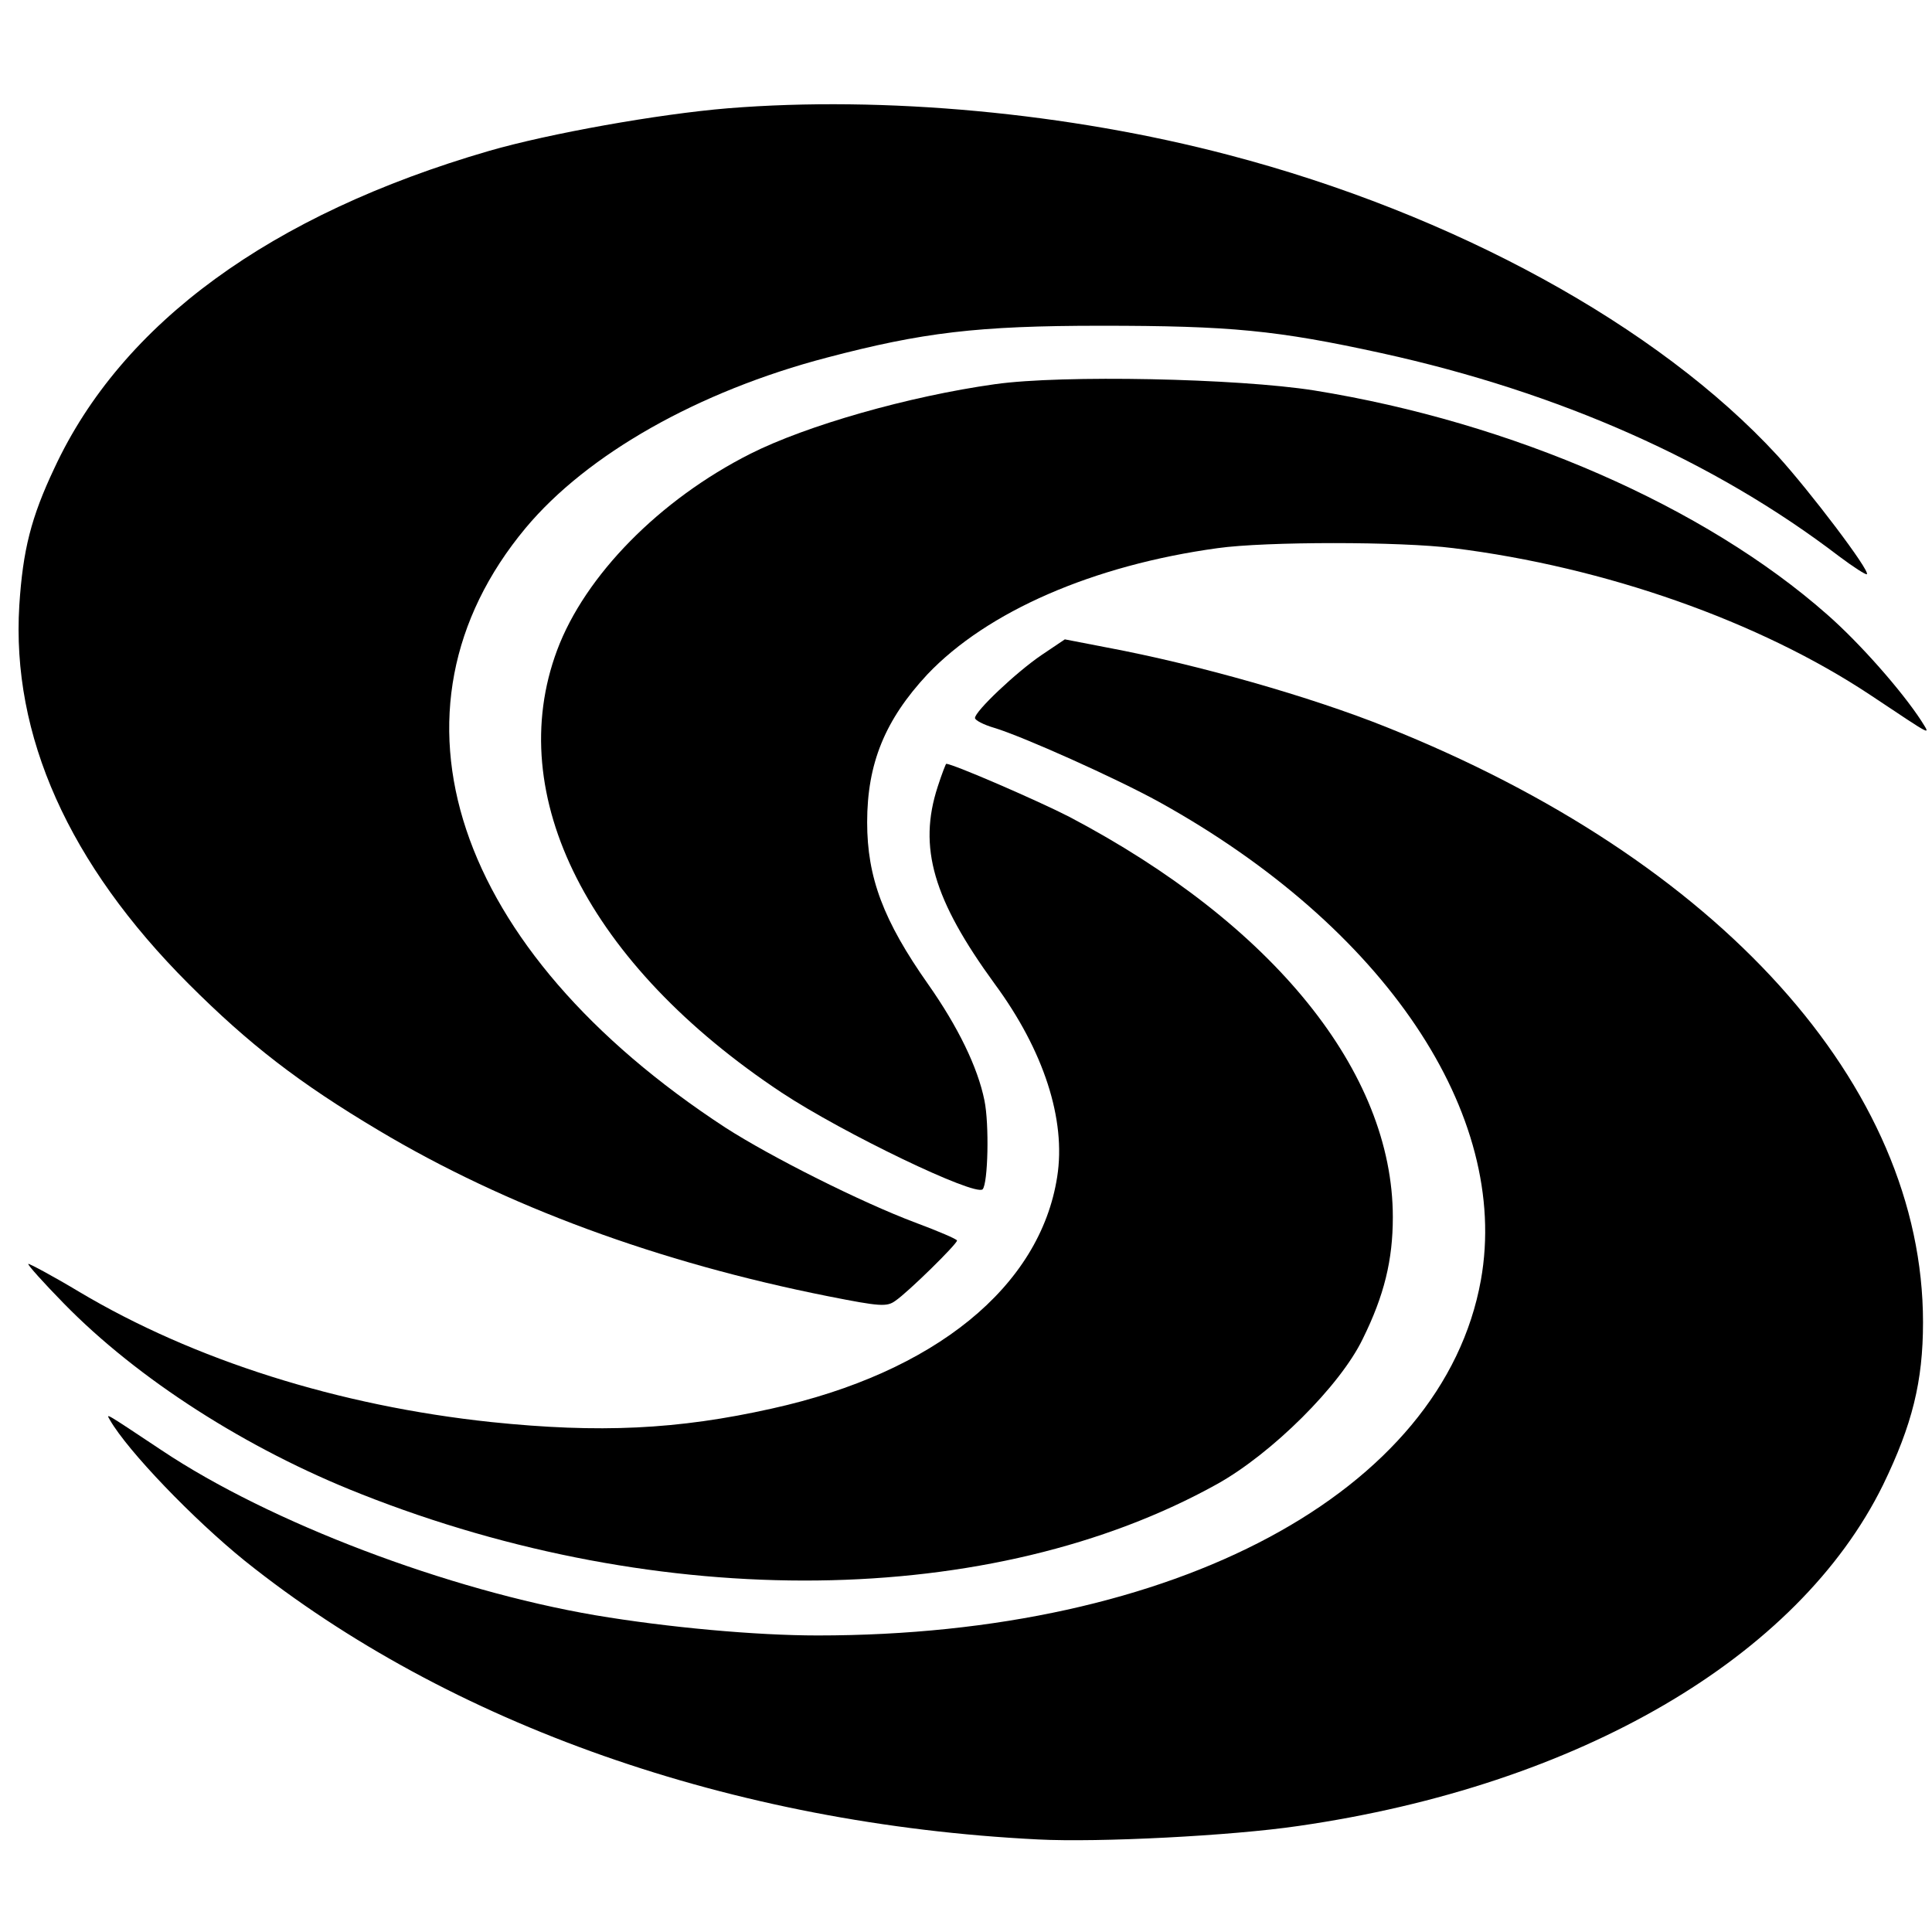
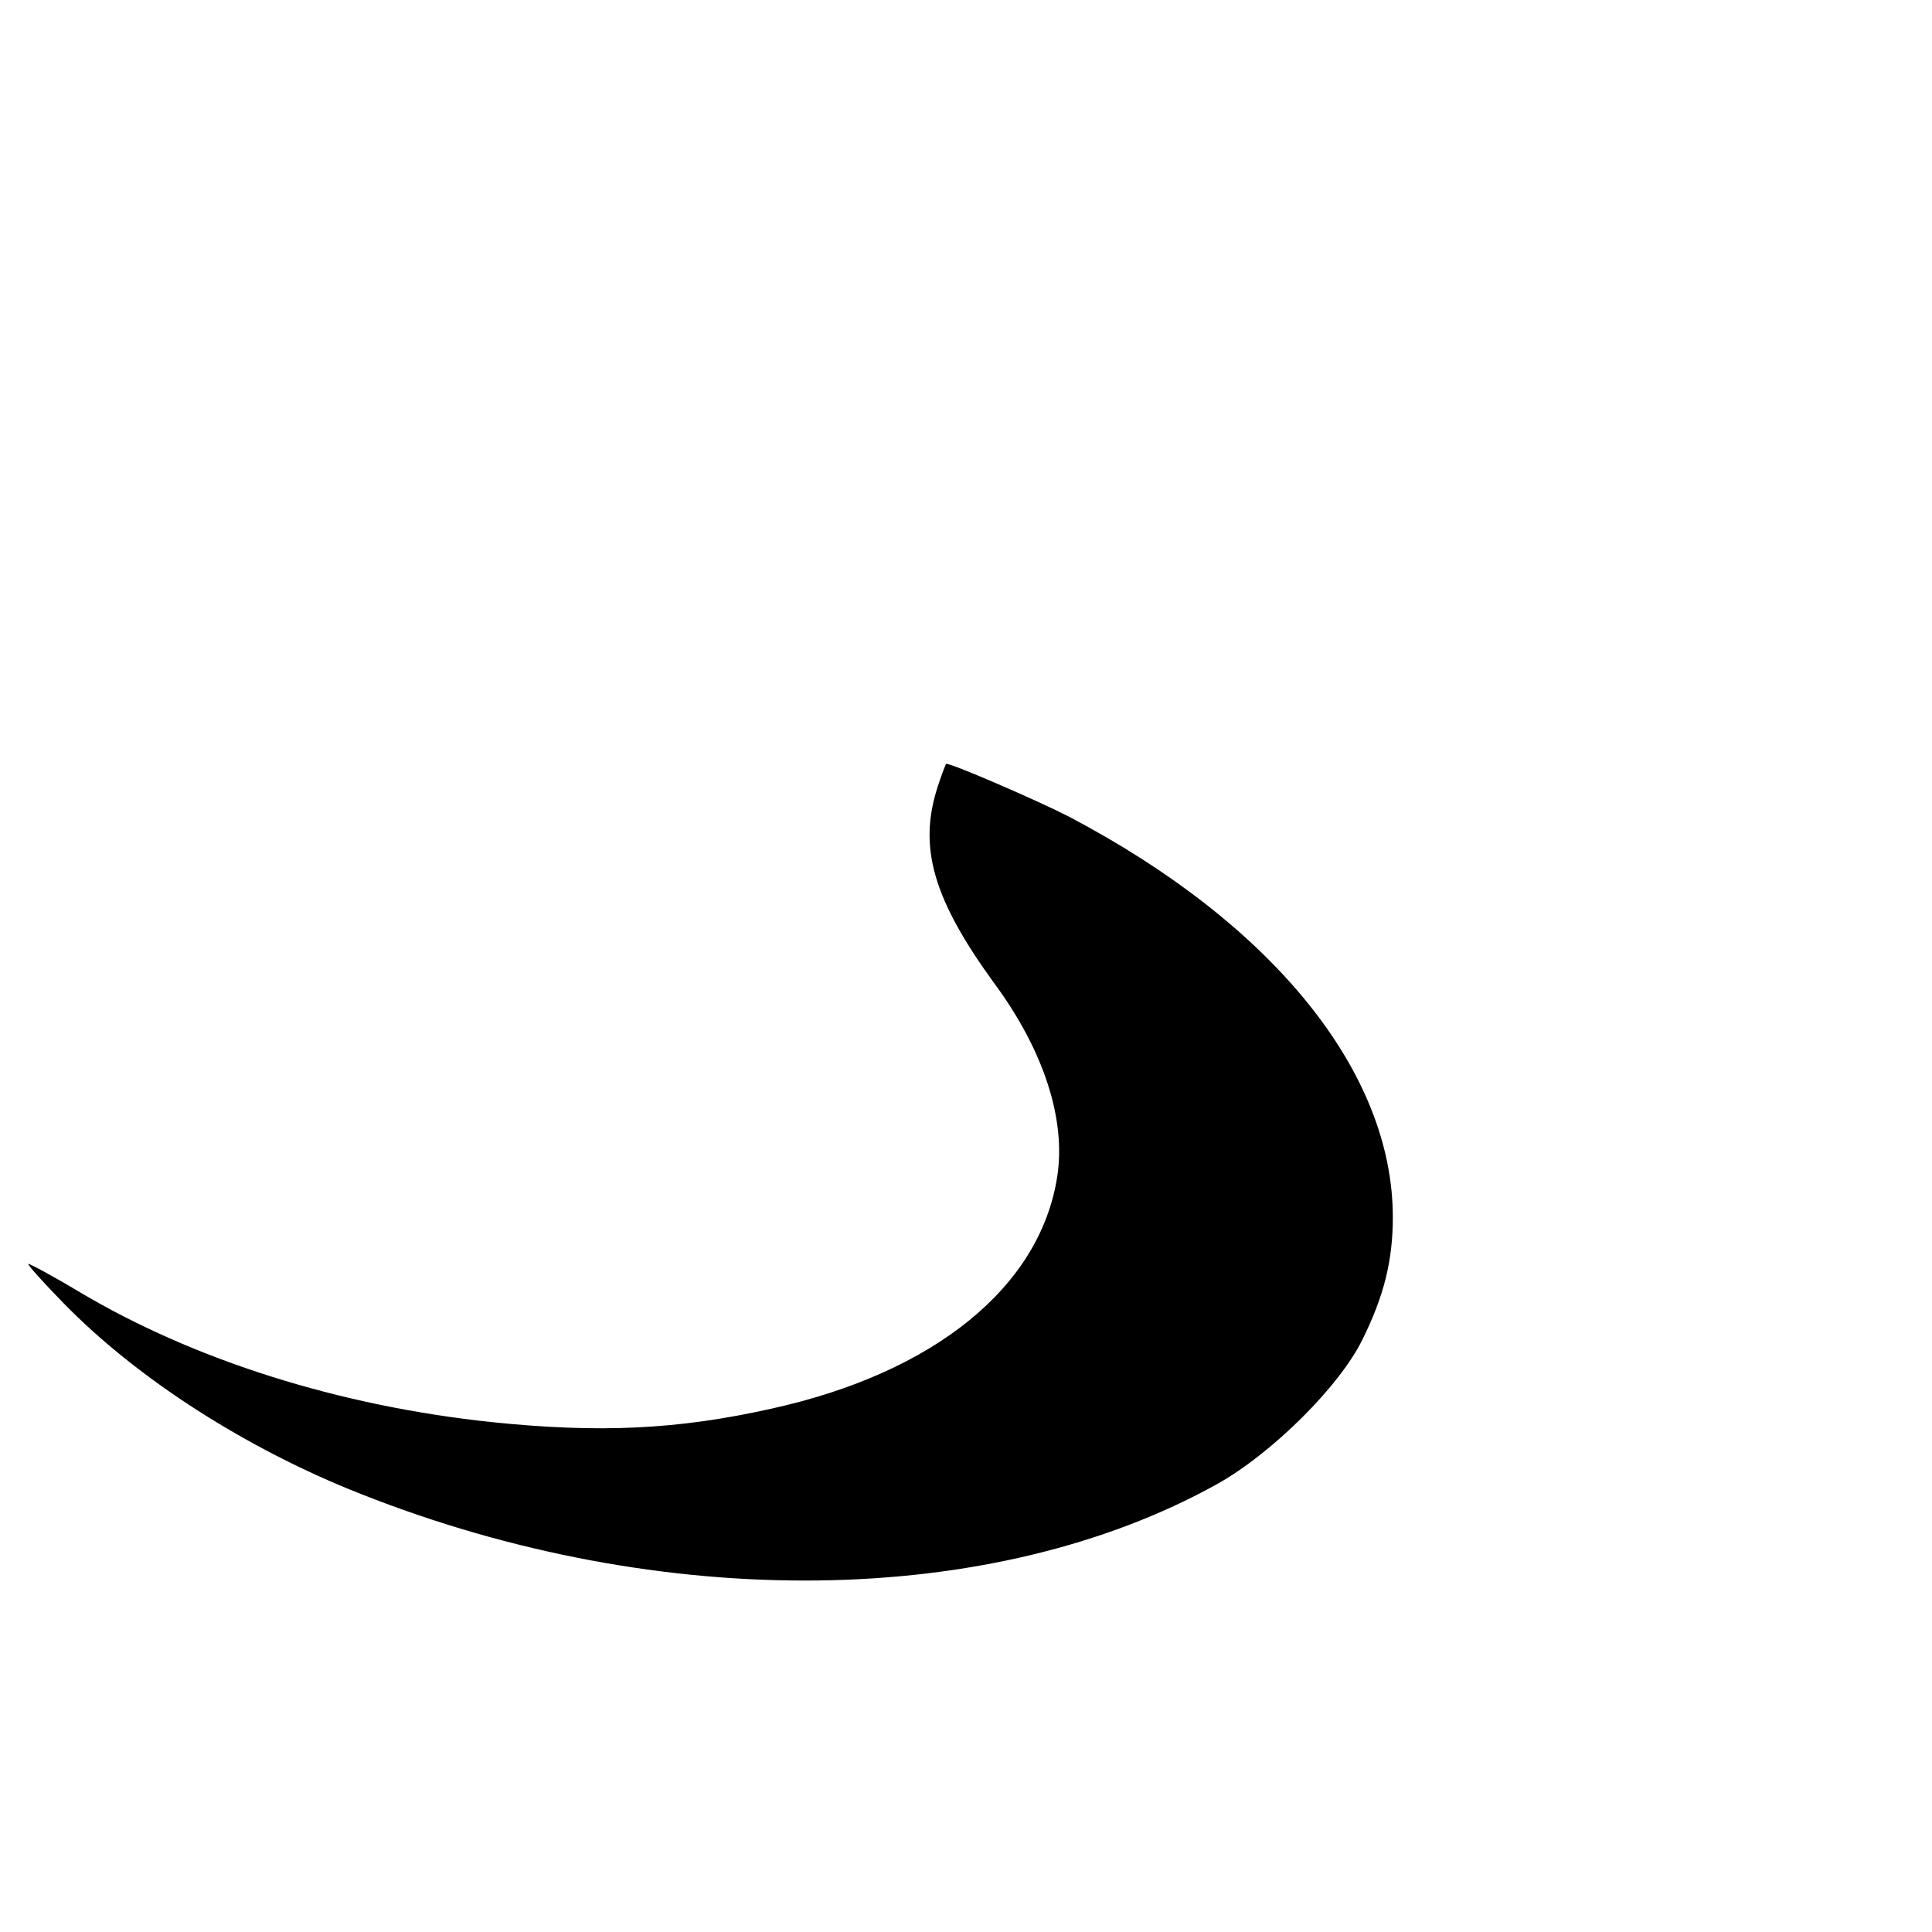
<svg xmlns="http://www.w3.org/2000/svg" version="1.0" width="430pt" height="430pt" viewBox="0 0 430 430" preserveAspectRatio="xMidYMid meet">
  <g transform="translate(0,430) scale(0.1,-0.1)" fill="#000000" stroke="none">
-     <path d="M1620 4059 c-156 -13 -397 -56 -532 -95 -485 -141 -817 -383 -967 -706 -52 -110 -70 -182 -78 -305 -18 -290 110 -576 377 -843 134 -134 245 -220 423 -326 283 -169 623 -294 1000 -369 116 -23 131 -24 150 -10 28 19 137 126 137 134 0 3 -42 21 -93 40 -120 45 -321 146 -422 211 -607 396 -784 928 -445 1335 137 164 384 304 670 379 213 56 335 71 610 71 289 0 392 -10 625 -61 396 -87 742 -241 1018 -452 32 -24 60 -42 62 -40 8 7 -127 185 -199 264 -266 289 -721 538 -1221 669 -357 94 -767 132 -1115 104z" />
-     <path d="M2215 3445 c-193 -27 -420 -92 -545 -155 -202 -102 -368 -271 -430 -437 -121 -324 70 -700 500 -985 138 -91 430 -231 447 -215 12 13 15 145 4 198 -15 74 -59 164 -125 258 -100 142 -136 238 -136 361 0 131 40 228 134 329 133 140 369 243 646 281 107 15 407 15 525 0 338 -42 681 -163 928 -327 143 -95 134 -91 113 -57 -43 66 -136 172 -209 236 -273 241 -701 428 -1142 499 -171 27 -561 35 -710 14z" />
-     <path d="M2318 2842 c-56 -38 -148 -125 -148 -140 0 -5 19 -15 43 -22 63 -19 271 -112 367 -165 502 -278 782 -695 716 -1064 -85 -472 -680 -791 -1476 -791 -138 0 -335 18 -495 45 -328 56 -724 206 -965 367 -131 87 -124 83 -115 67 40 -69 185 -220 300 -313 456 -365 1086 -586 1765 -620 135 -7 431 8 580 30 624 90 1112 375 1301 759 65 134 89 230 89 362 0 527 -453 1029 -1195 1325 -167 67 -419 139 -622 177 l-93 18 -52 -35z" />
    <path d="M2087 2549 c-44 -135 -10 -251 127 -439 109 -148 159 -302 139 -429 -38 -245 -273 -436 -635 -516 -210 -47 -384 -55 -625 -30 -339 36 -662 138 -917 290 -60 36 -111 63 -113 62 -2 -2 34 -42 79 -88 164 -168 407 -324 661 -424 669 -265 1406 -256 1906 22 122 68 274 219 324 323 48 97 67 176 67 271 0 323 -266 652 -720 891 -68 35 -259 118 -274 118 -1 0 -10 -23 -19 -51z" />
  </g>
</svg>